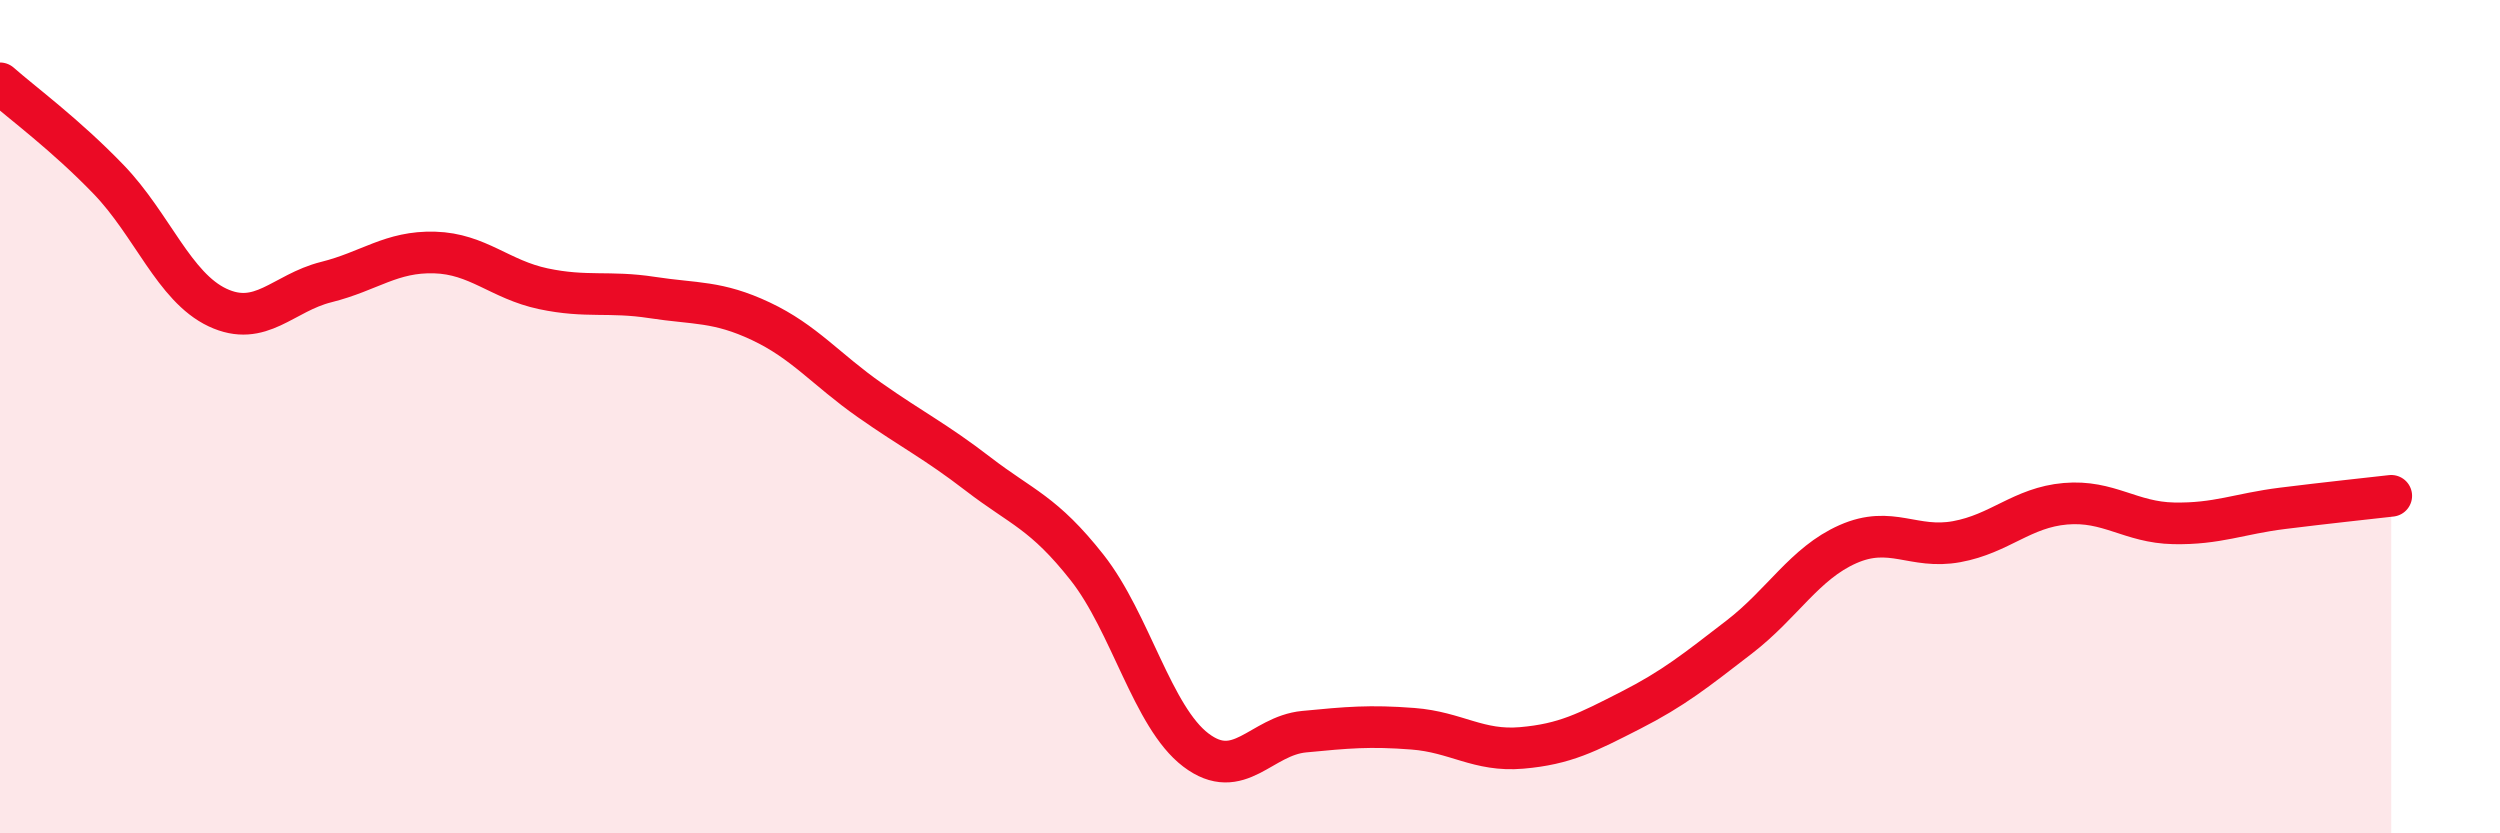
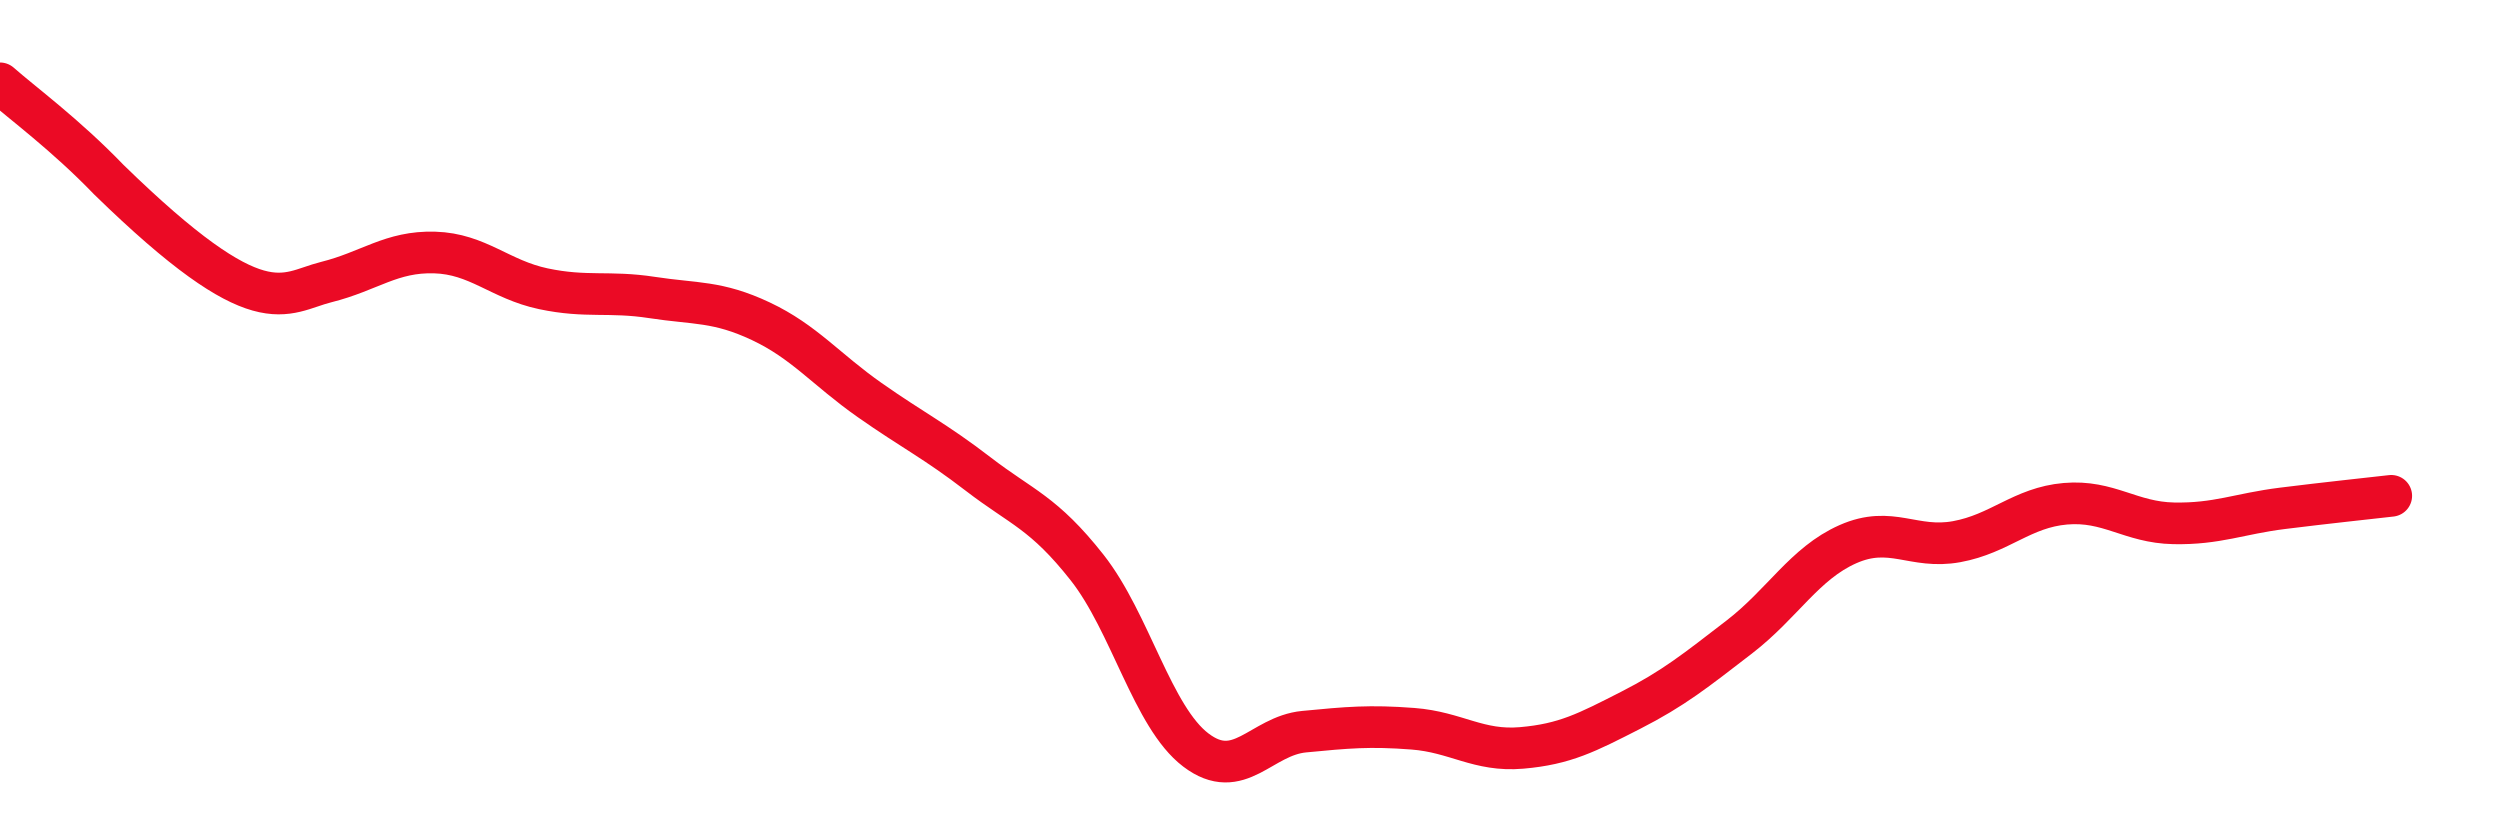
<svg xmlns="http://www.w3.org/2000/svg" width="60" height="20" viewBox="0 0 60 20">
-   <path d="M 0,2 C 0.52,2.46 1.57,3.23 2.61,4.31 C 3.65,5.39 4.18,6.89 5.22,7.38 C 6.26,7.87 6.79,7.03 7.83,6.77 C 8.87,6.51 9.39,6.03 10.43,6.06 C 11.47,6.09 12,6.71 13.04,6.93 C 14.08,7.15 14.61,6.98 15.65,7.14 C 16.69,7.3 17.22,7.22 18.26,7.71 C 19.3,8.2 19.83,8.87 20.87,9.6 C 21.91,10.33 22.44,10.58 23.48,11.38 C 24.52,12.18 25.05,12.3 26.09,13.62 C 27.13,14.94 27.66,17.21 28.7,18 C 29.74,18.79 30.26,17.66 31.3,17.56 C 32.34,17.46 32.87,17.41 33.91,17.49 C 34.95,17.57 35.48,18.04 36.52,17.95 C 37.56,17.86 38.09,17.58 39.13,17.05 C 40.17,16.52 40.7,16.09 41.74,15.29 C 42.78,14.49 43.31,13.52 44.35,13.06 C 45.39,12.6 45.92,13.19 46.96,13 C 48,12.81 48.53,12.18 49.57,12.09 C 50.61,12 51.13,12.54 52.17,12.56 C 53.21,12.58 53.74,12.33 54.78,12.2 C 55.82,12.07 56.87,11.96 57.39,11.9L57.39 20L0 20Z" fill="#EB0A25" opacity="0.1" stroke-linecap="round" stroke-linejoin="round" />
-   <path d="M 0,2 C 0.52,2.46 1.57,3.23 2.61,4.31 C 3.65,5.39 4.18,6.89 5.22,7.38 C 6.26,7.87 6.79,7.03 7.83,6.77 C 8.87,6.51 9.39,6.03 10.43,6.06 C 11.47,6.09 12,6.71 13.04,6.93 C 14.08,7.15 14.61,6.98 15.65,7.14 C 16.69,7.3 17.22,7.22 18.26,7.71 C 19.3,8.2 19.83,8.87 20.87,9.6 C 21.91,10.33 22.44,10.58 23.48,11.38 C 24.52,12.18 25.05,12.3 26.09,13.62 C 27.13,14.94 27.66,17.21 28.7,18 C 29.74,18.79 30.26,17.66 31.3,17.56 C 32.34,17.46 32.87,17.41 33.91,17.49 C 34.95,17.57 35.48,18.04 36.52,17.95 C 37.56,17.86 38.09,17.58 39.13,17.05 C 40.17,16.52 40.7,16.09 41.74,15.29 C 42.78,14.49 43.31,13.52 44.35,13.06 C 45.39,12.6 45.92,13.19 46.96,13 C 48,12.81 48.53,12.18 49.57,12.09 C 50.61,12 51.13,12.54 52.17,12.56 C 53.21,12.58 53.74,12.33 54.78,12.2 C 55.82,12.07 56.87,11.96 57.39,11.9" stroke="#EB0A25" stroke-width="1" fill="none" stroke-linecap="round" stroke-linejoin="round" />
+   <path d="M 0,2 C 0.52,2.46 1.57,3.23 2.61,4.31 C 6.26,7.87 6.79,7.03 7.83,6.77 C 8.87,6.51 9.39,6.03 10.43,6.06 C 11.47,6.09 12,6.71 13.04,6.93 C 14.08,7.15 14.61,6.98 15.65,7.14 C 16.69,7.3 17.22,7.22 18.26,7.71 C 19.3,8.2 19.83,8.87 20.87,9.6 C 21.91,10.33 22.44,10.58 23.48,11.38 C 24.52,12.18 25.05,12.3 26.09,13.62 C 27.13,14.94 27.66,17.21 28.7,18 C 29.74,18.79 30.26,17.66 31.3,17.56 C 32.34,17.46 32.87,17.41 33.91,17.49 C 34.95,17.57 35.48,18.04 36.52,17.95 C 37.56,17.86 38.09,17.58 39.13,17.05 C 40.17,16.52 40.7,16.09 41.74,15.29 C 42.78,14.49 43.31,13.52 44.35,13.06 C 45.39,12.6 45.92,13.19 46.96,13 C 48,12.81 48.53,12.18 49.57,12.09 C 50.61,12 51.13,12.54 52.17,12.56 C 53.21,12.58 53.74,12.33 54.78,12.2 C 55.82,12.07 56.87,11.96 57.39,11.9" stroke="#EB0A25" stroke-width="1" fill="none" stroke-linecap="round" stroke-linejoin="round" />
</svg>